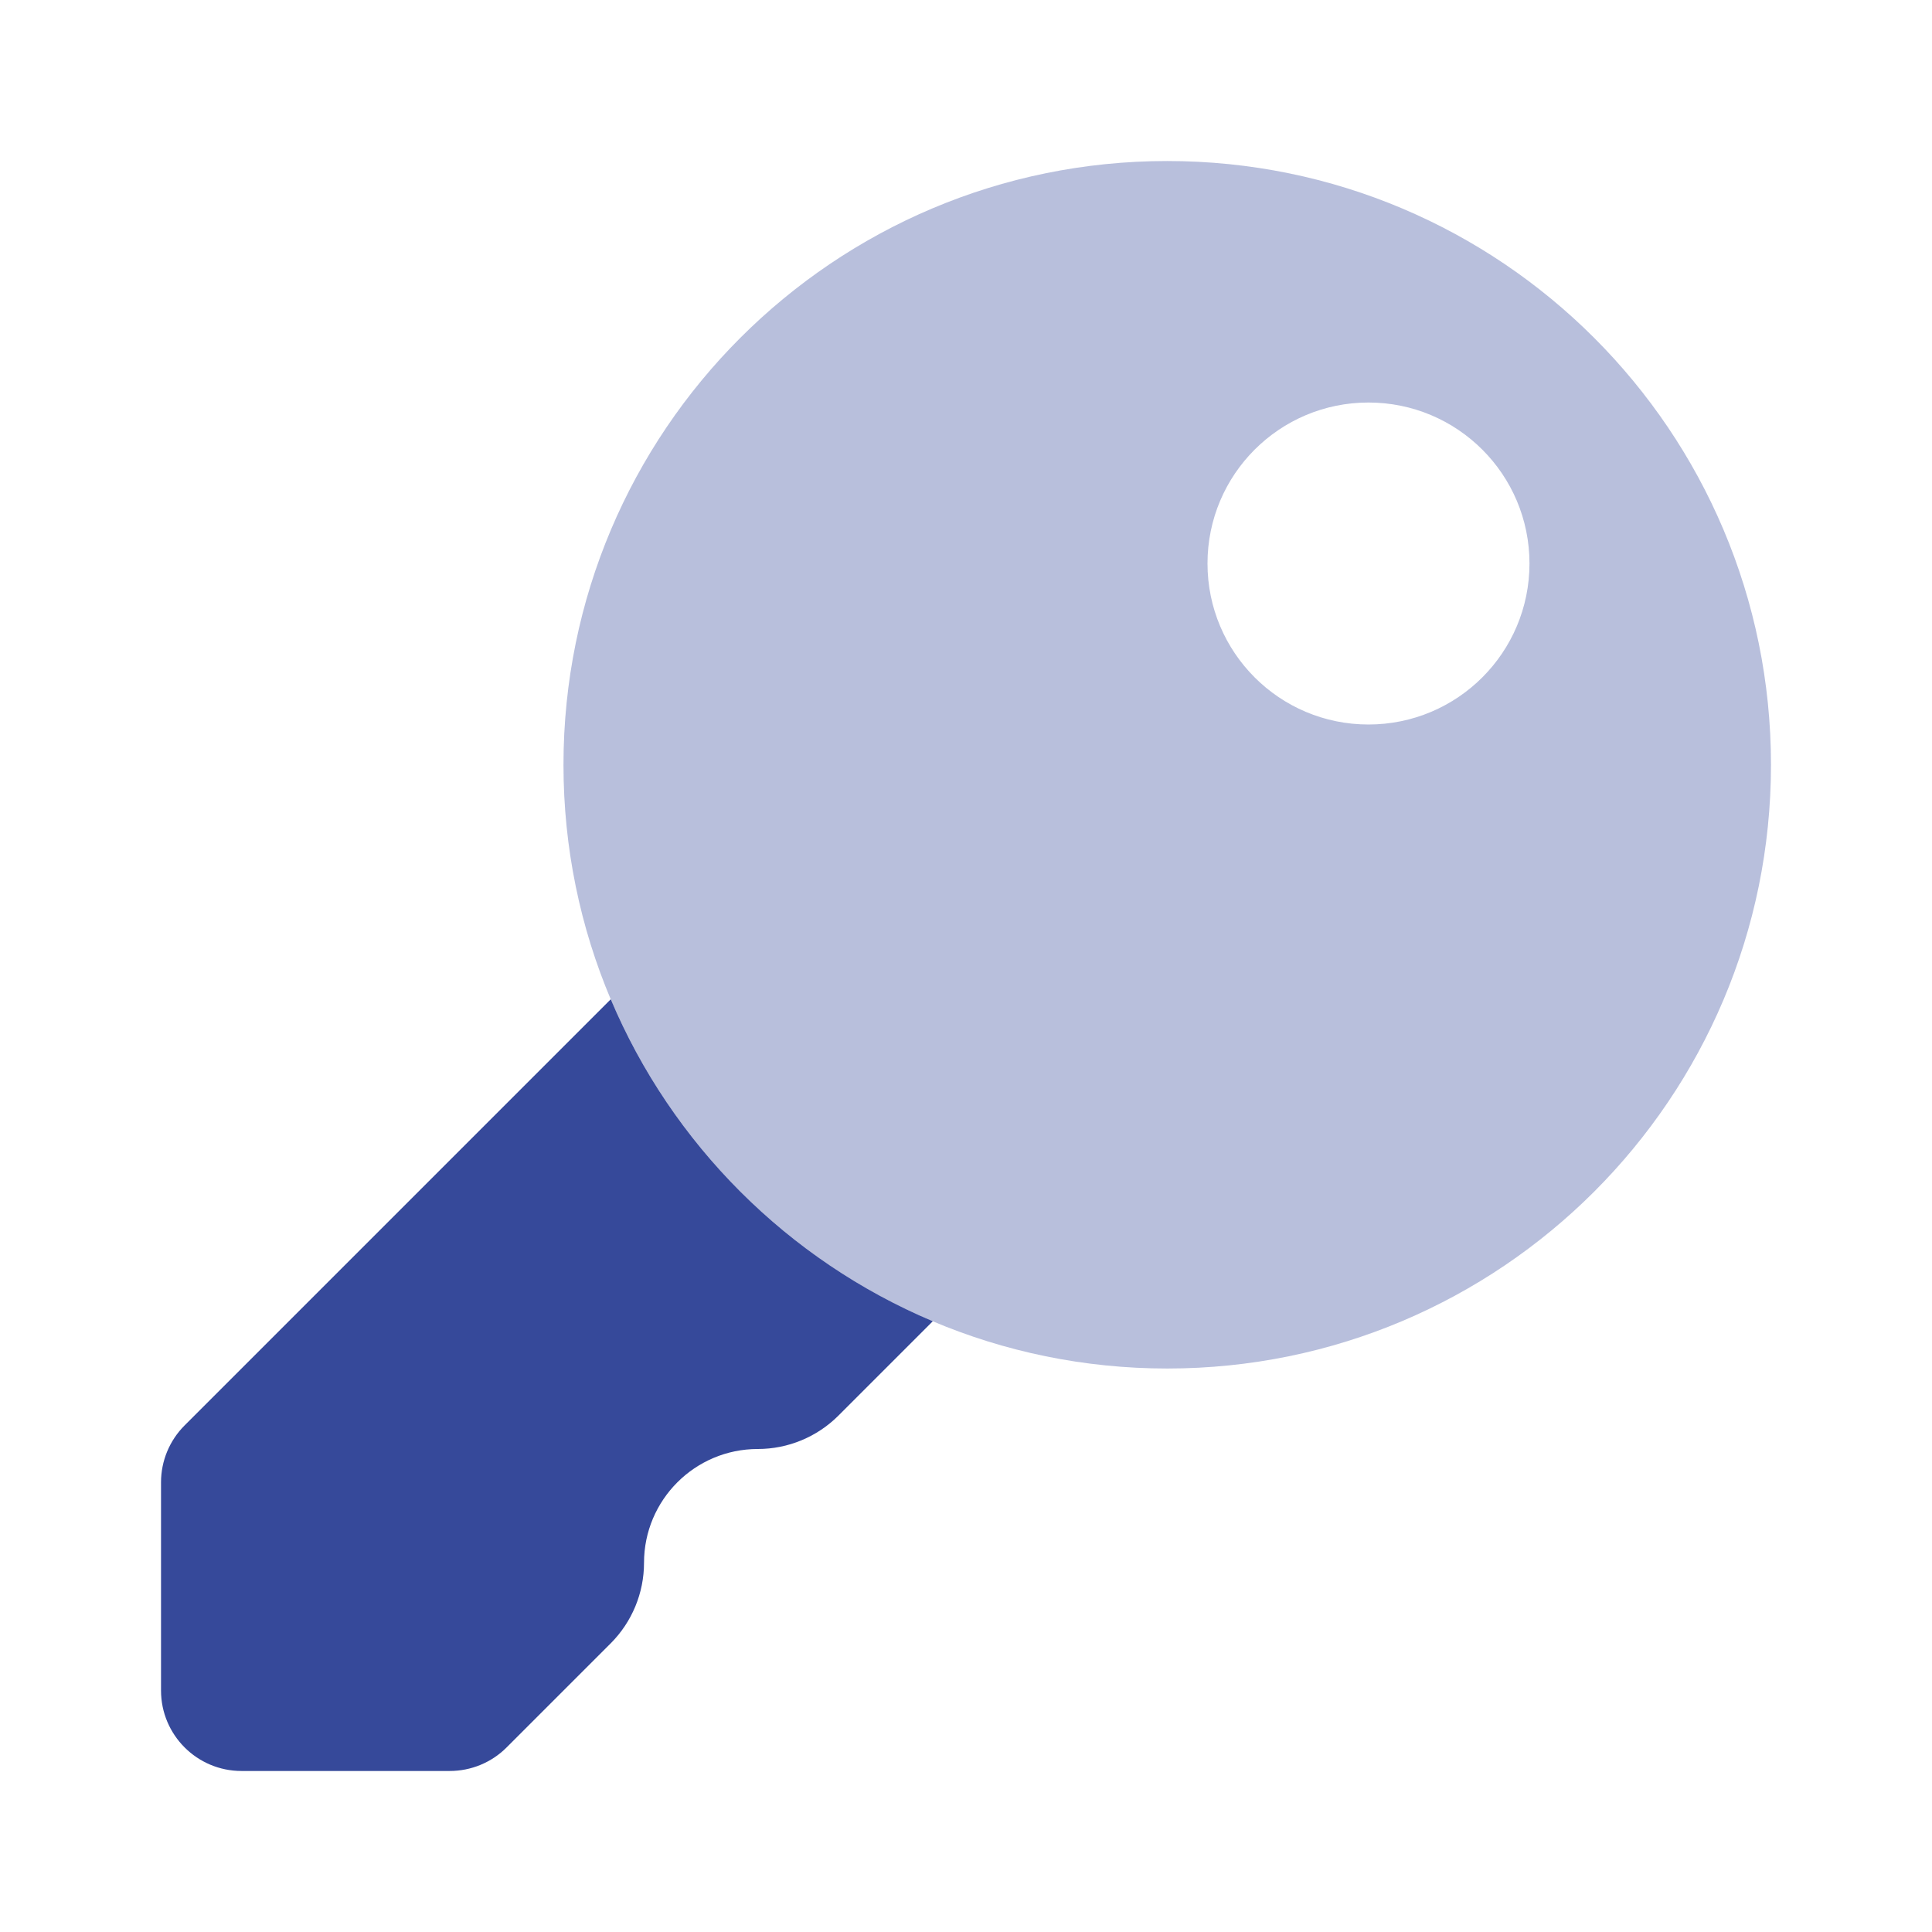
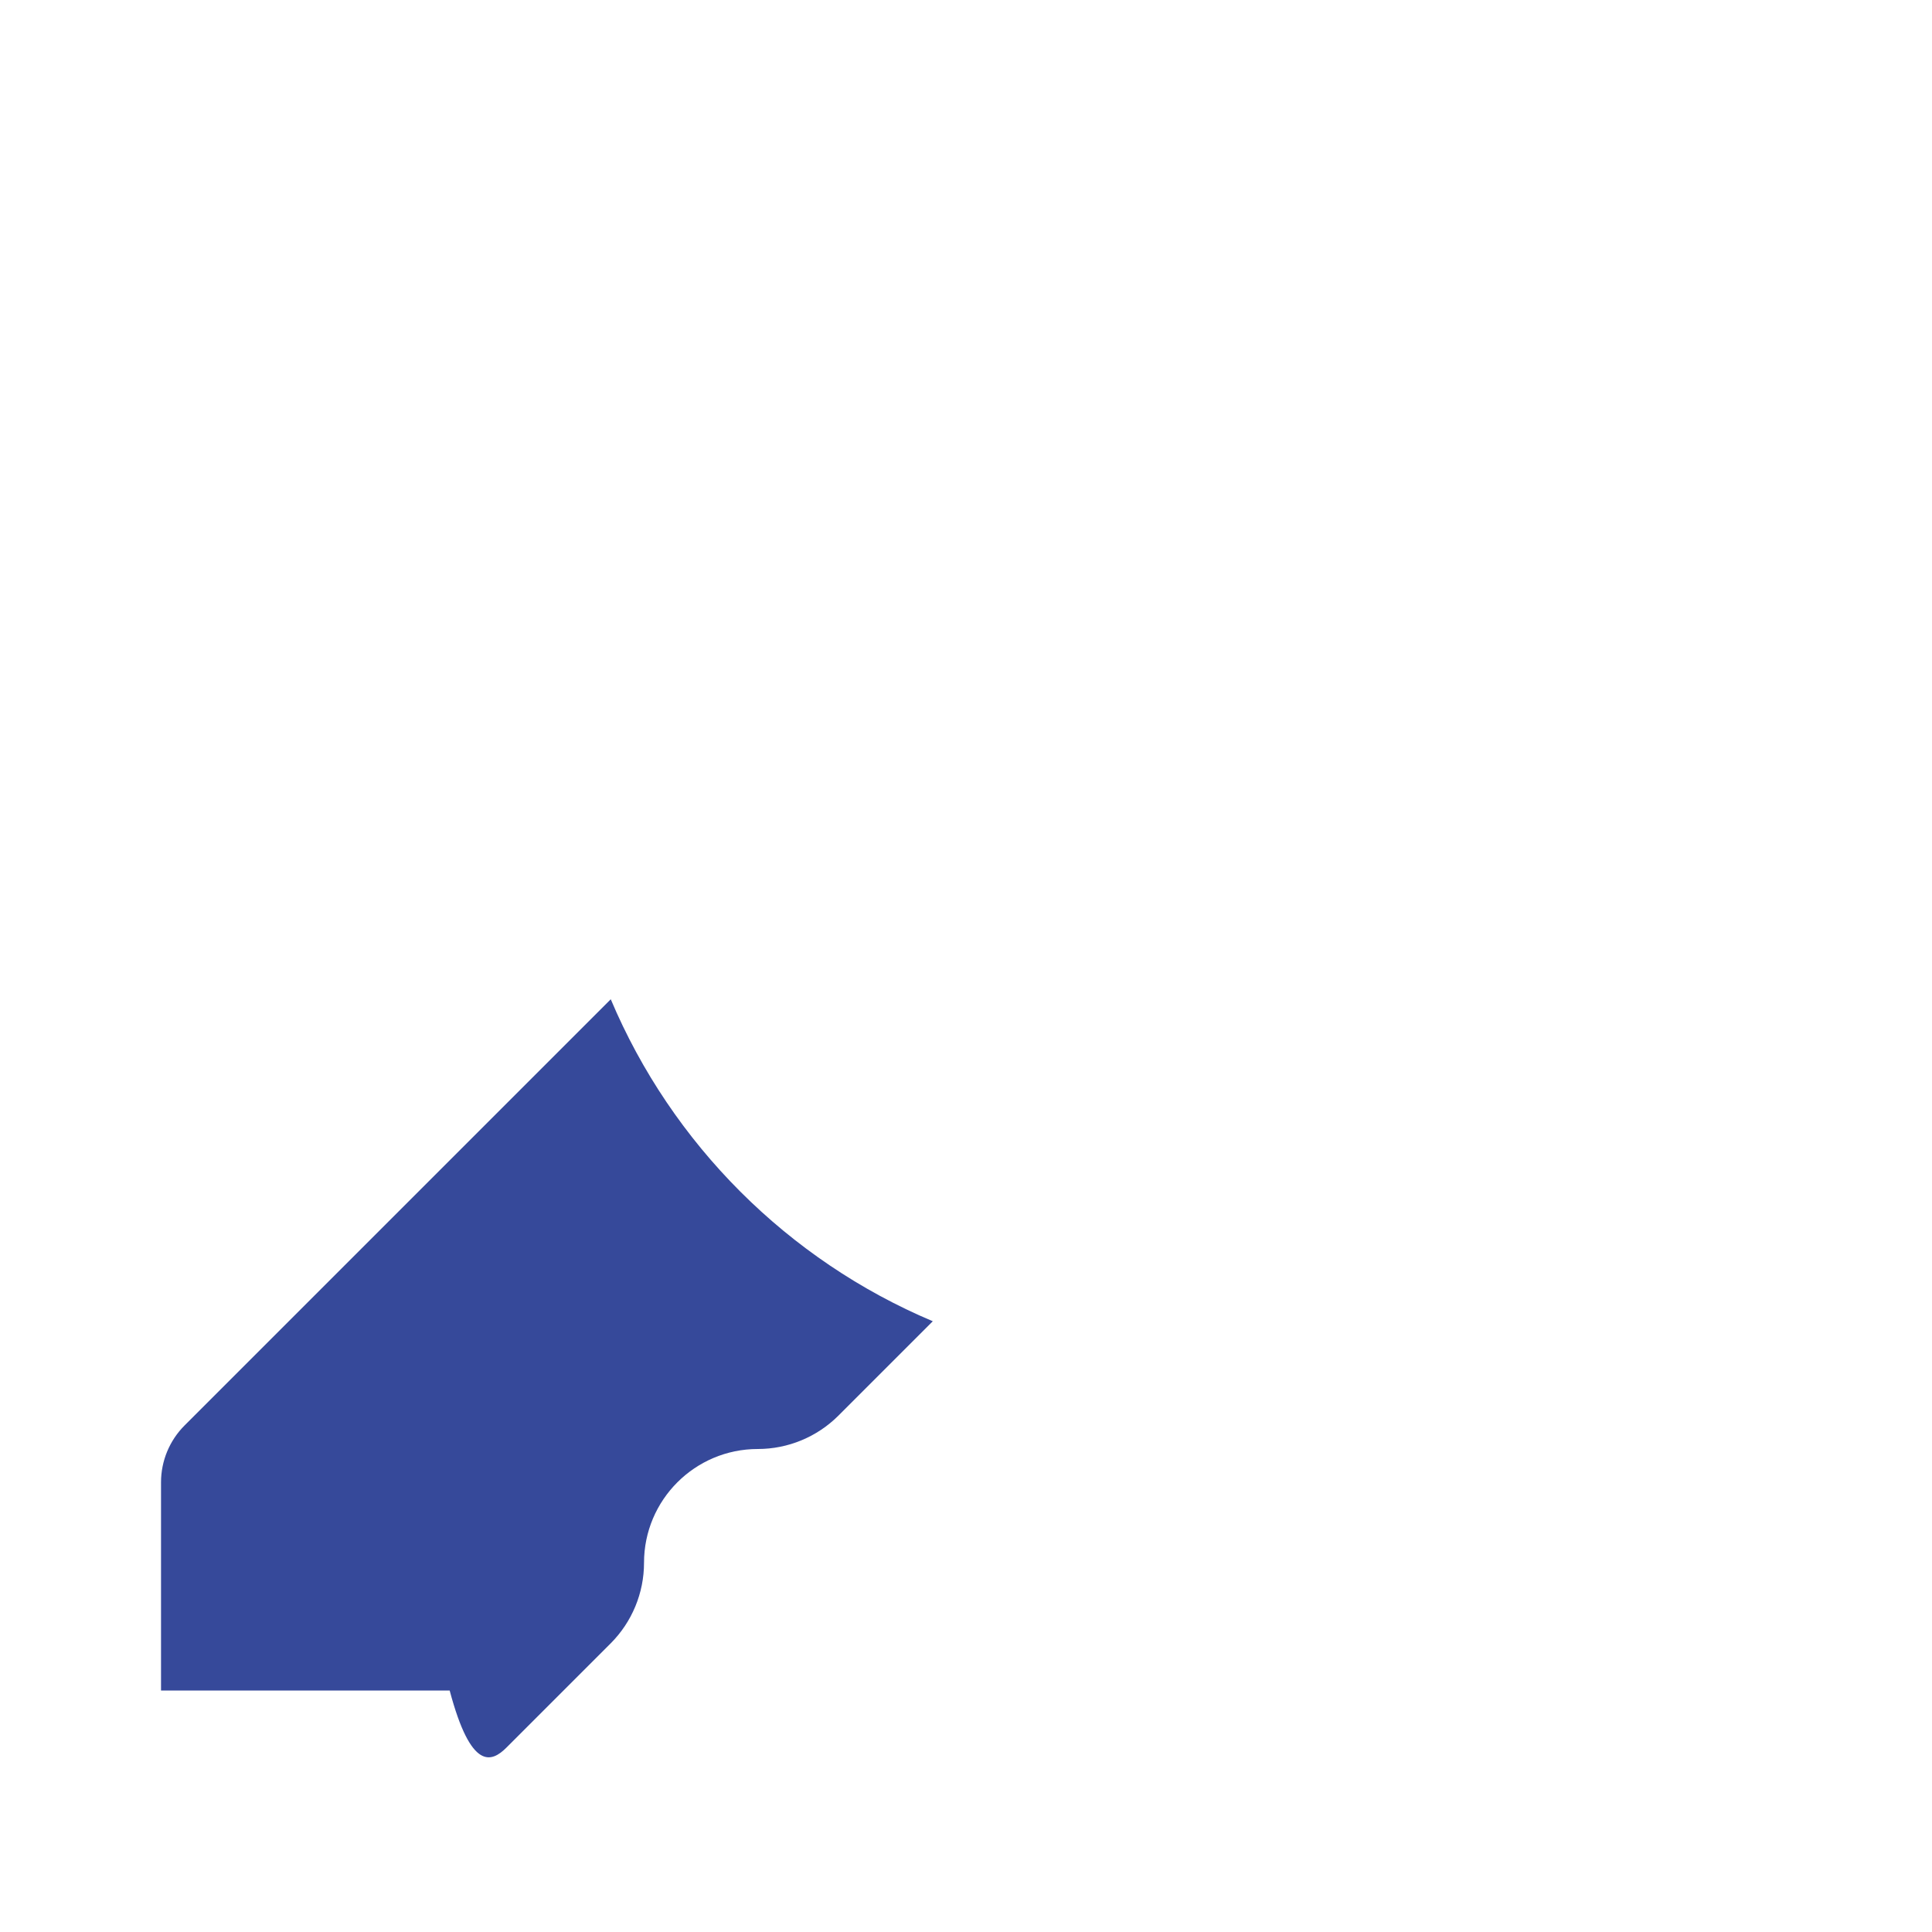
<svg xmlns="http://www.w3.org/2000/svg" width="32" height="32" viewBox="0 0 32 32" fill="none">
-   <path opacity="0.35" d="M19.333 2.667C13.81 2.667 9.333 7.144 9.333 12.667C9.333 18.189 13.81 22.667 19.333 22.667C24.856 22.667 29.333 18.189 29.333 12.667C29.333 7.144 24.856 2.667 19.333 2.667ZM22.666 12C21.193 12 20 10.807 20 9.333C20 7.86 21.193 6.667 22.666 6.667C24.14 6.667 25.333 7.86 25.333 9.333C25.333 10.807 24.14 12 22.666 12Z" fill="#36499A" />
-   <path d="M10.116 16.551L3.058 23.609C2.807 23.86 2.667 24.199 2.667 24.552V28C2.667 28.736 3.264 29.333 4 29.333H7.448C7.802 29.333 8.142 29.193 8.391 28.943L10.115 27.219C10.468 26.865 10.667 26.385 10.667 25.885C10.667 24.844 11.511 24 12.552 24C13.052 24 13.532 23.801 13.886 23.448L15.45 21.884C13.05 20.872 11.128 18.949 10.116 16.551Z" fill="#36499A" />
+   <path d="M10.116 16.551L3.058 23.609C2.807 23.86 2.667 24.199 2.667 24.552V28H7.448C7.802 29.333 8.142 29.193 8.391 28.943L10.115 27.219C10.468 26.865 10.667 26.385 10.667 25.885C10.667 24.844 11.511 24 12.552 24C13.052 24 13.532 23.801 13.886 23.448L15.45 21.884C13.05 20.872 11.128 18.949 10.116 16.551Z" fill="#36499A" />
</svg>